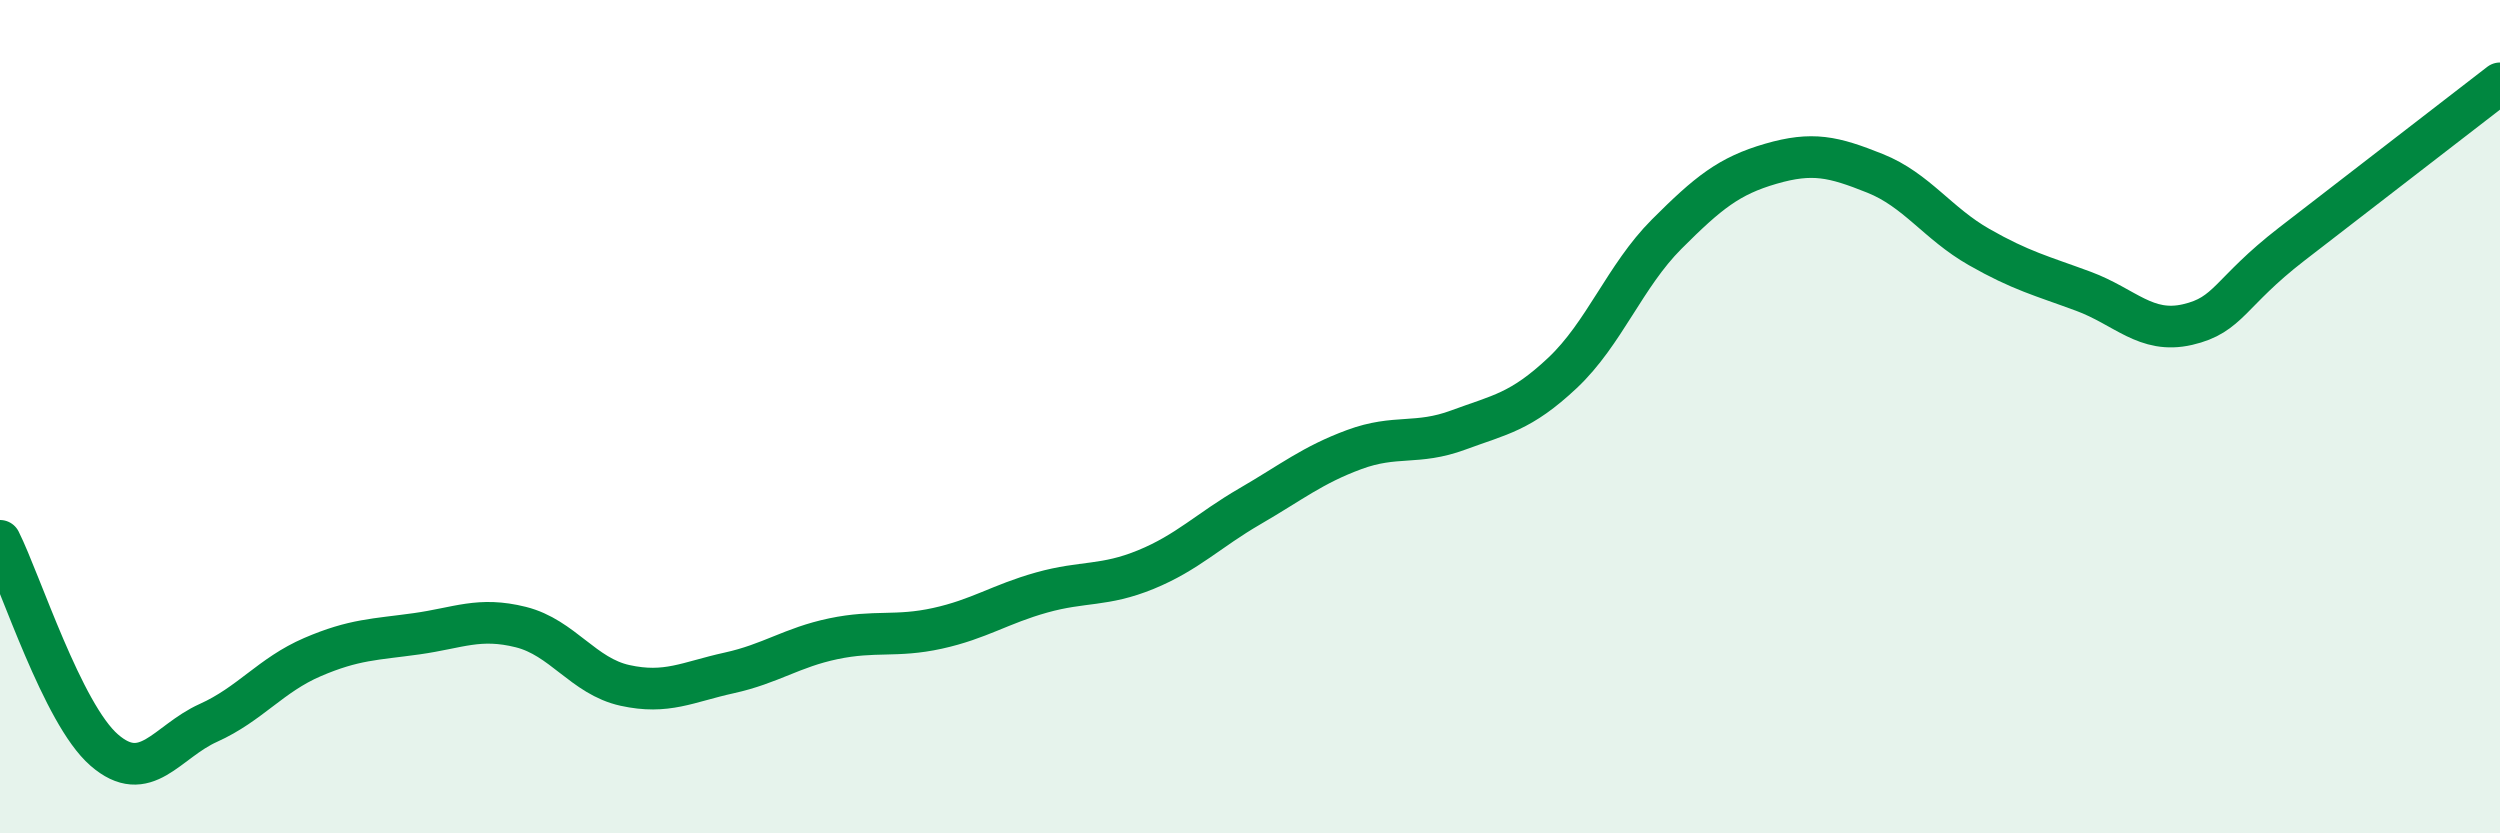
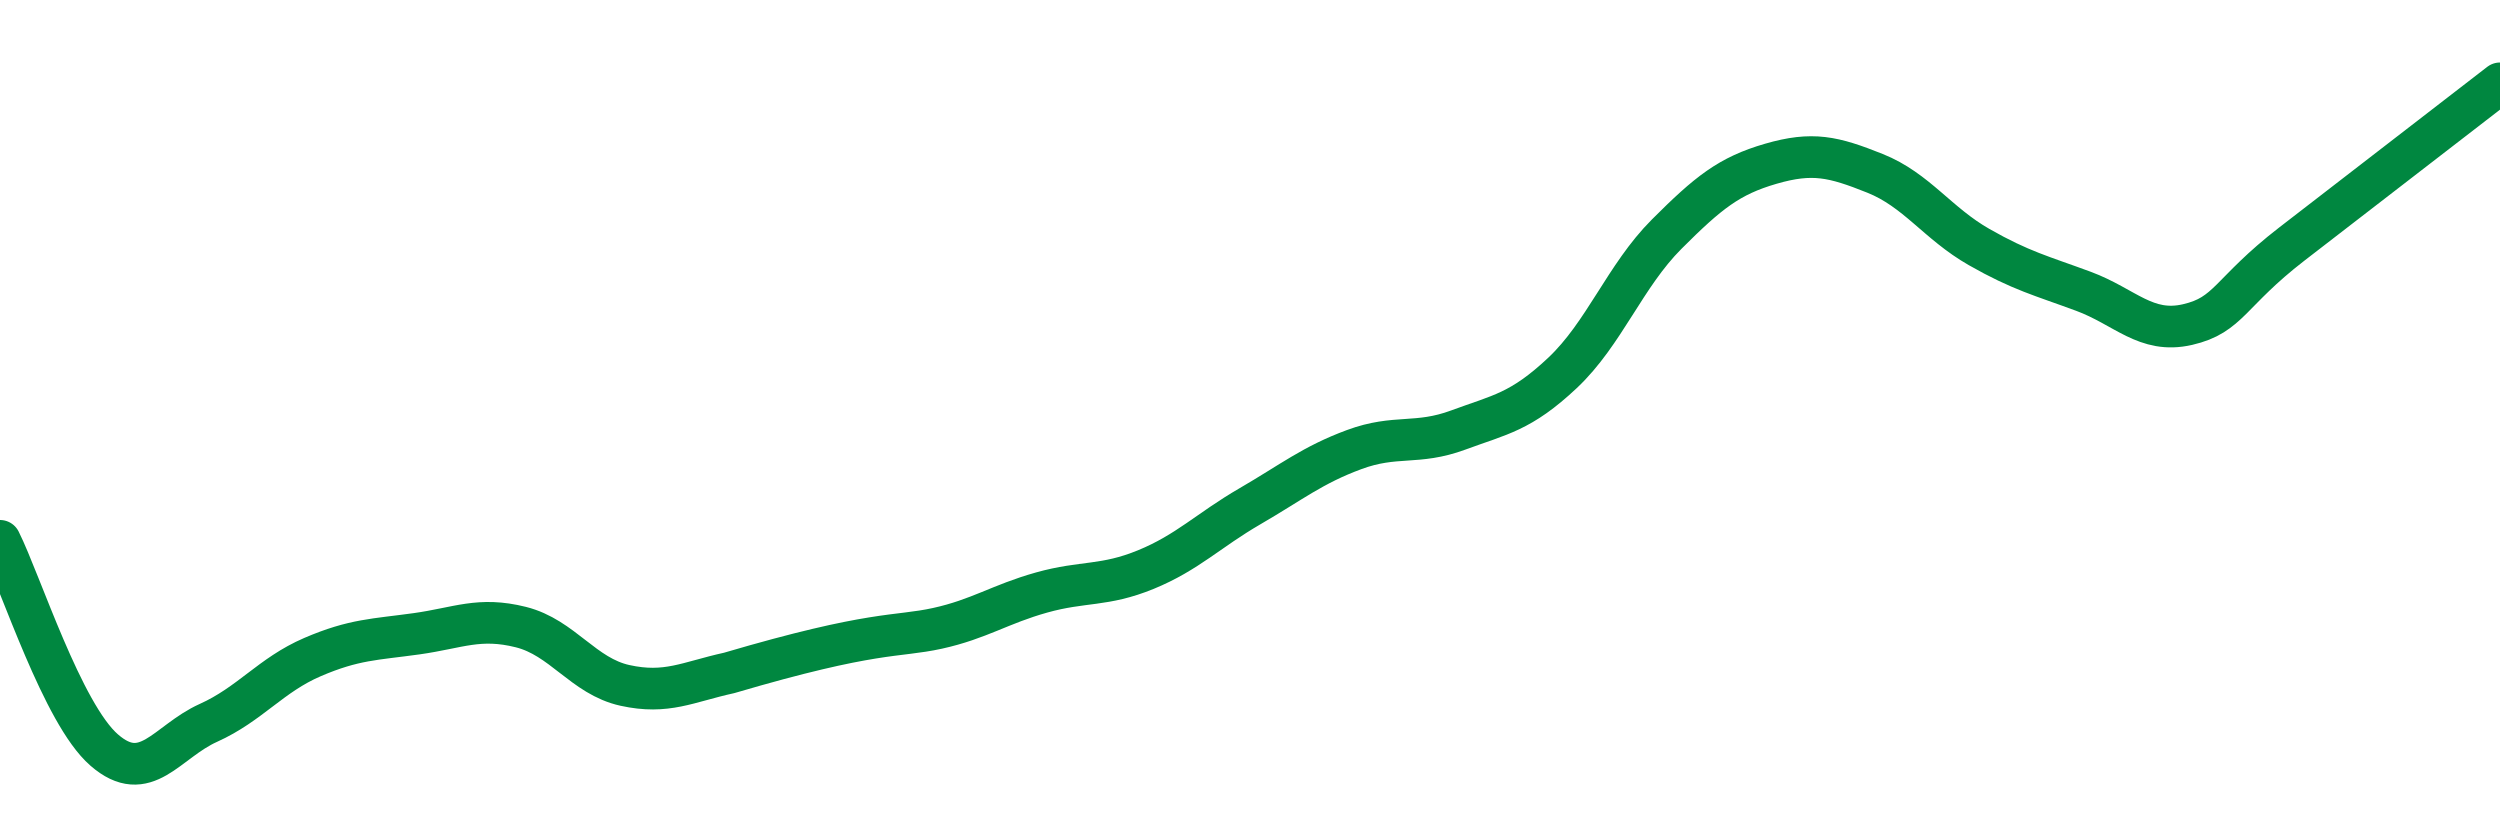
<svg xmlns="http://www.w3.org/2000/svg" width="60" height="20" viewBox="0 0 60 20">
-   <path d="M 0,12.98 C 0.5,13.98 1.5,17.13 2.5,18 C 3.5,18.87 4,17.8 5,17.35 C 6,16.9 6.5,16.2 7.5,15.77 C 8.5,15.34 9,15.35 10,15.21 C 11,15.07 11.5,14.8 12.5,15.05 C 13.5,15.3 14,16.23 15,16.45 C 16,16.67 16.5,16.37 17.5,16.15 C 18.5,15.93 19,15.54 20,15.33 C 21,15.12 21.5,15.3 22.5,15.08 C 23.5,14.86 24,14.5 25,14.22 C 26,13.94 26.5,14.08 27.5,13.67 C 28.5,13.26 29,12.73 30,12.15 C 31,11.57 31.5,11.16 32.5,10.79 C 33.5,10.42 34,10.69 35,10.32 C 36,9.95 36.5,9.89 37.5,8.95 C 38.5,8.01 39,6.62 40,5.62 C 41,4.62 41.5,4.22 42.5,3.93 C 43.5,3.64 44,3.76 45,4.16 C 46,4.56 46.5,5.36 47.5,5.93 C 48.5,6.5 49,6.62 50,6.99 C 51,7.36 51.5,8.02 52.5,7.79 C 53.5,7.56 53.5,7.02 55,5.86 C 56.5,4.7 59,2.77 60,2L60 20L0 20Z" fill="#008740" opacity="0.1" stroke-linecap="round" stroke-linejoin="round" />
-   <path d="M 0,12.98 C 0.5,13.98 1.5,17.13 2.5,18 C 3.5,18.87 4,17.8 5,17.35 C 6,16.9 6.5,16.2 7.5,15.77 C 8.5,15.34 9,15.35 10,15.21 C 11,15.07 11.5,14.8 12.5,15.05 C 13.5,15.3 14,16.23 15,16.45 C 16,16.67 16.5,16.37 17.5,16.15 C 18.5,15.93 19,15.54 20,15.33 C 21,15.12 21.5,15.3 22.5,15.08 C 23.5,14.86 24,14.5 25,14.22 C 26,13.94 26.5,14.08 27.5,13.67 C 28.5,13.26 29,12.73 30,12.15 C 31,11.57 31.5,11.16 32.5,10.79 C 33.5,10.42 34,10.69 35,10.32 C 36,9.95 36.5,9.89 37.5,8.95 C 38.5,8.01 39,6.62 40,5.62 C 41,4.62 41.5,4.22 42.5,3.93 C 43.5,3.64 44,3.76 45,4.16 C 46,4.56 46.5,5.36 47.5,5.93 C 48.5,6.5 49,6.62 50,6.99 C 51,7.36 51.5,8.02 52.5,7.79 C 53.5,7.56 53.5,7.02 55,5.86 C 56.5,4.7 59,2.77 60,2" stroke="#008740" stroke-width="1" fill="none" stroke-linecap="round" stroke-linejoin="round" />
+   <path d="M 0,12.98 C 0.5,13.98 1.5,17.13 2.5,18 C 3.5,18.87 4,17.8 5,17.35 C 6,16.9 6.5,16.2 7.5,15.77 C 8.5,15.34 9,15.35 10,15.21 C 11,15.07 11.5,14.8 12.5,15.05 C 13.5,15.3 14,16.23 15,16.45 C 16,16.67 16.5,16.37 17.5,16.15 C 21,15.12 21.5,15.3 22.5,15.08 C 23.5,14.86 24,14.5 25,14.22 C 26,13.94 26.5,14.08 27.5,13.67 C 28.5,13.26 29,12.73 30,12.15 C 31,11.57 31.5,11.16 32.5,10.79 C 33.5,10.42 34,10.69 35,10.32 C 36,9.95 36.5,9.89 37.5,8.95 C 38.5,8.01 39,6.62 40,5.62 C 41,4.62 41.5,4.22 42.5,3.93 C 43.5,3.64 44,3.76 45,4.16 C 46,4.56 46.5,5.36 47.5,5.93 C 48.5,6.5 49,6.62 50,6.99 C 51,7.36 51.5,8.02 52.5,7.79 C 53.5,7.56 53.5,7.02 55,5.86 C 56.5,4.7 59,2.77 60,2" stroke="#008740" stroke-width="1" fill="none" stroke-linecap="round" stroke-linejoin="round" />
</svg>